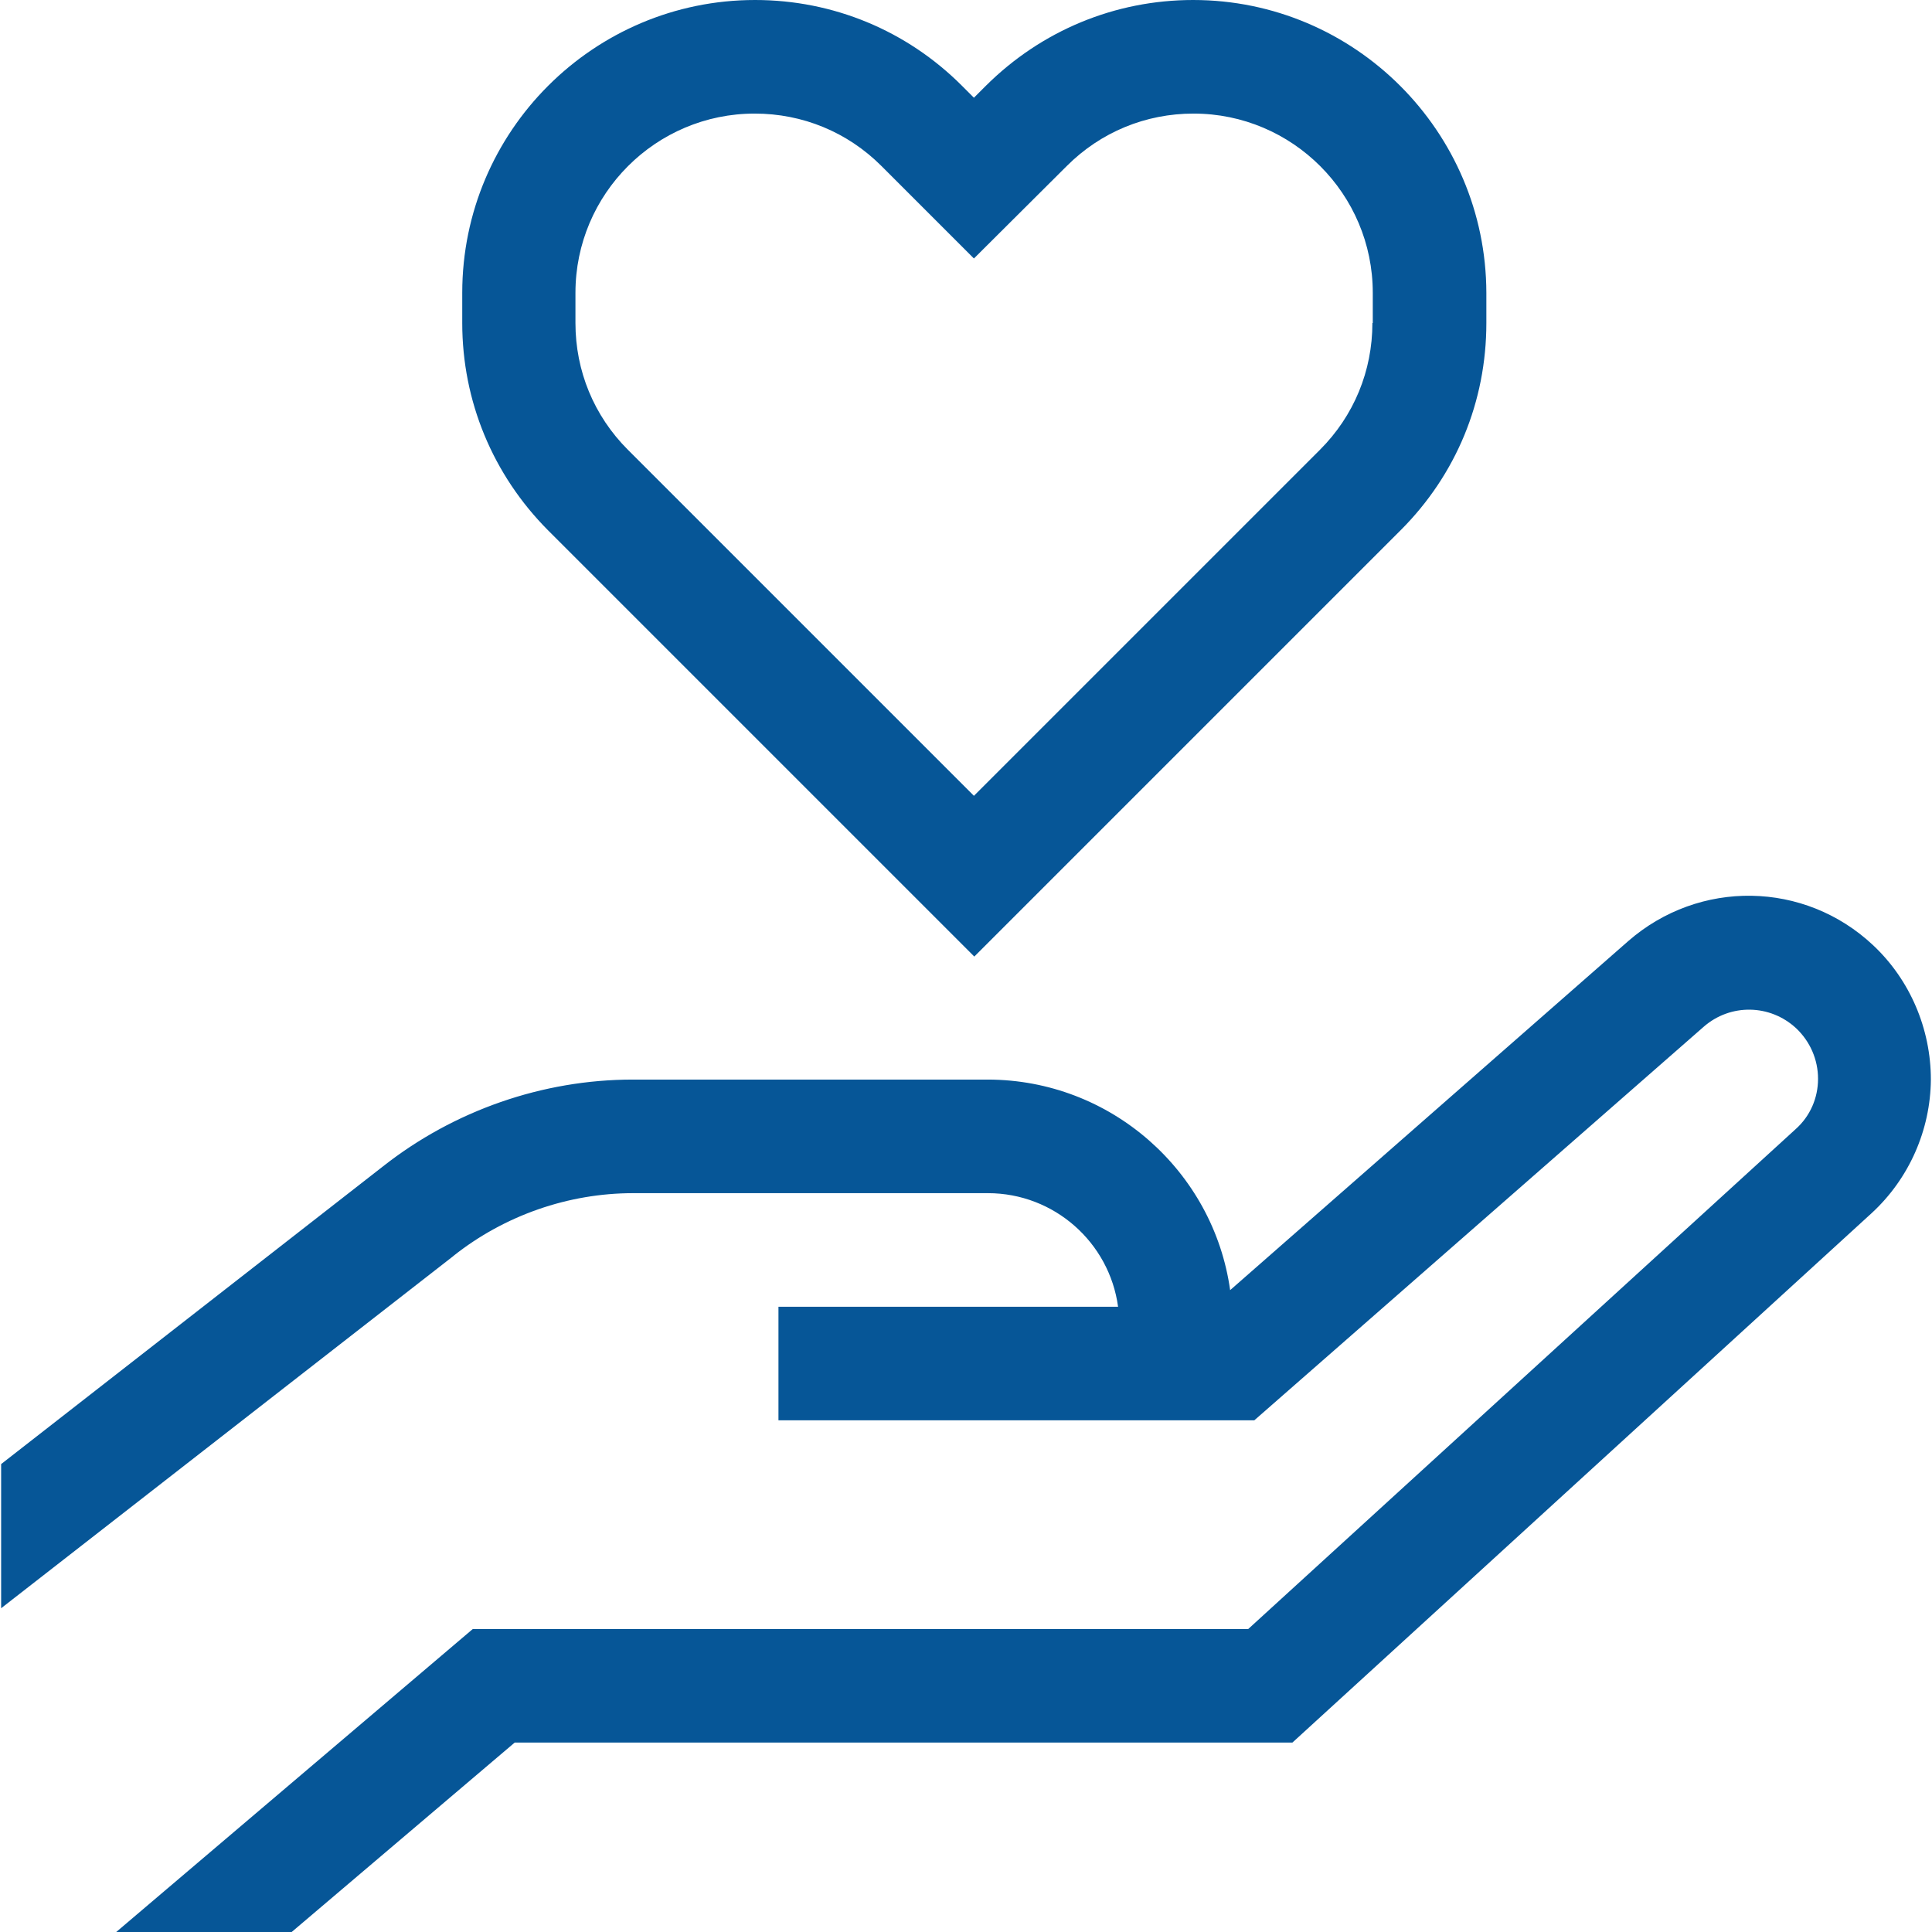
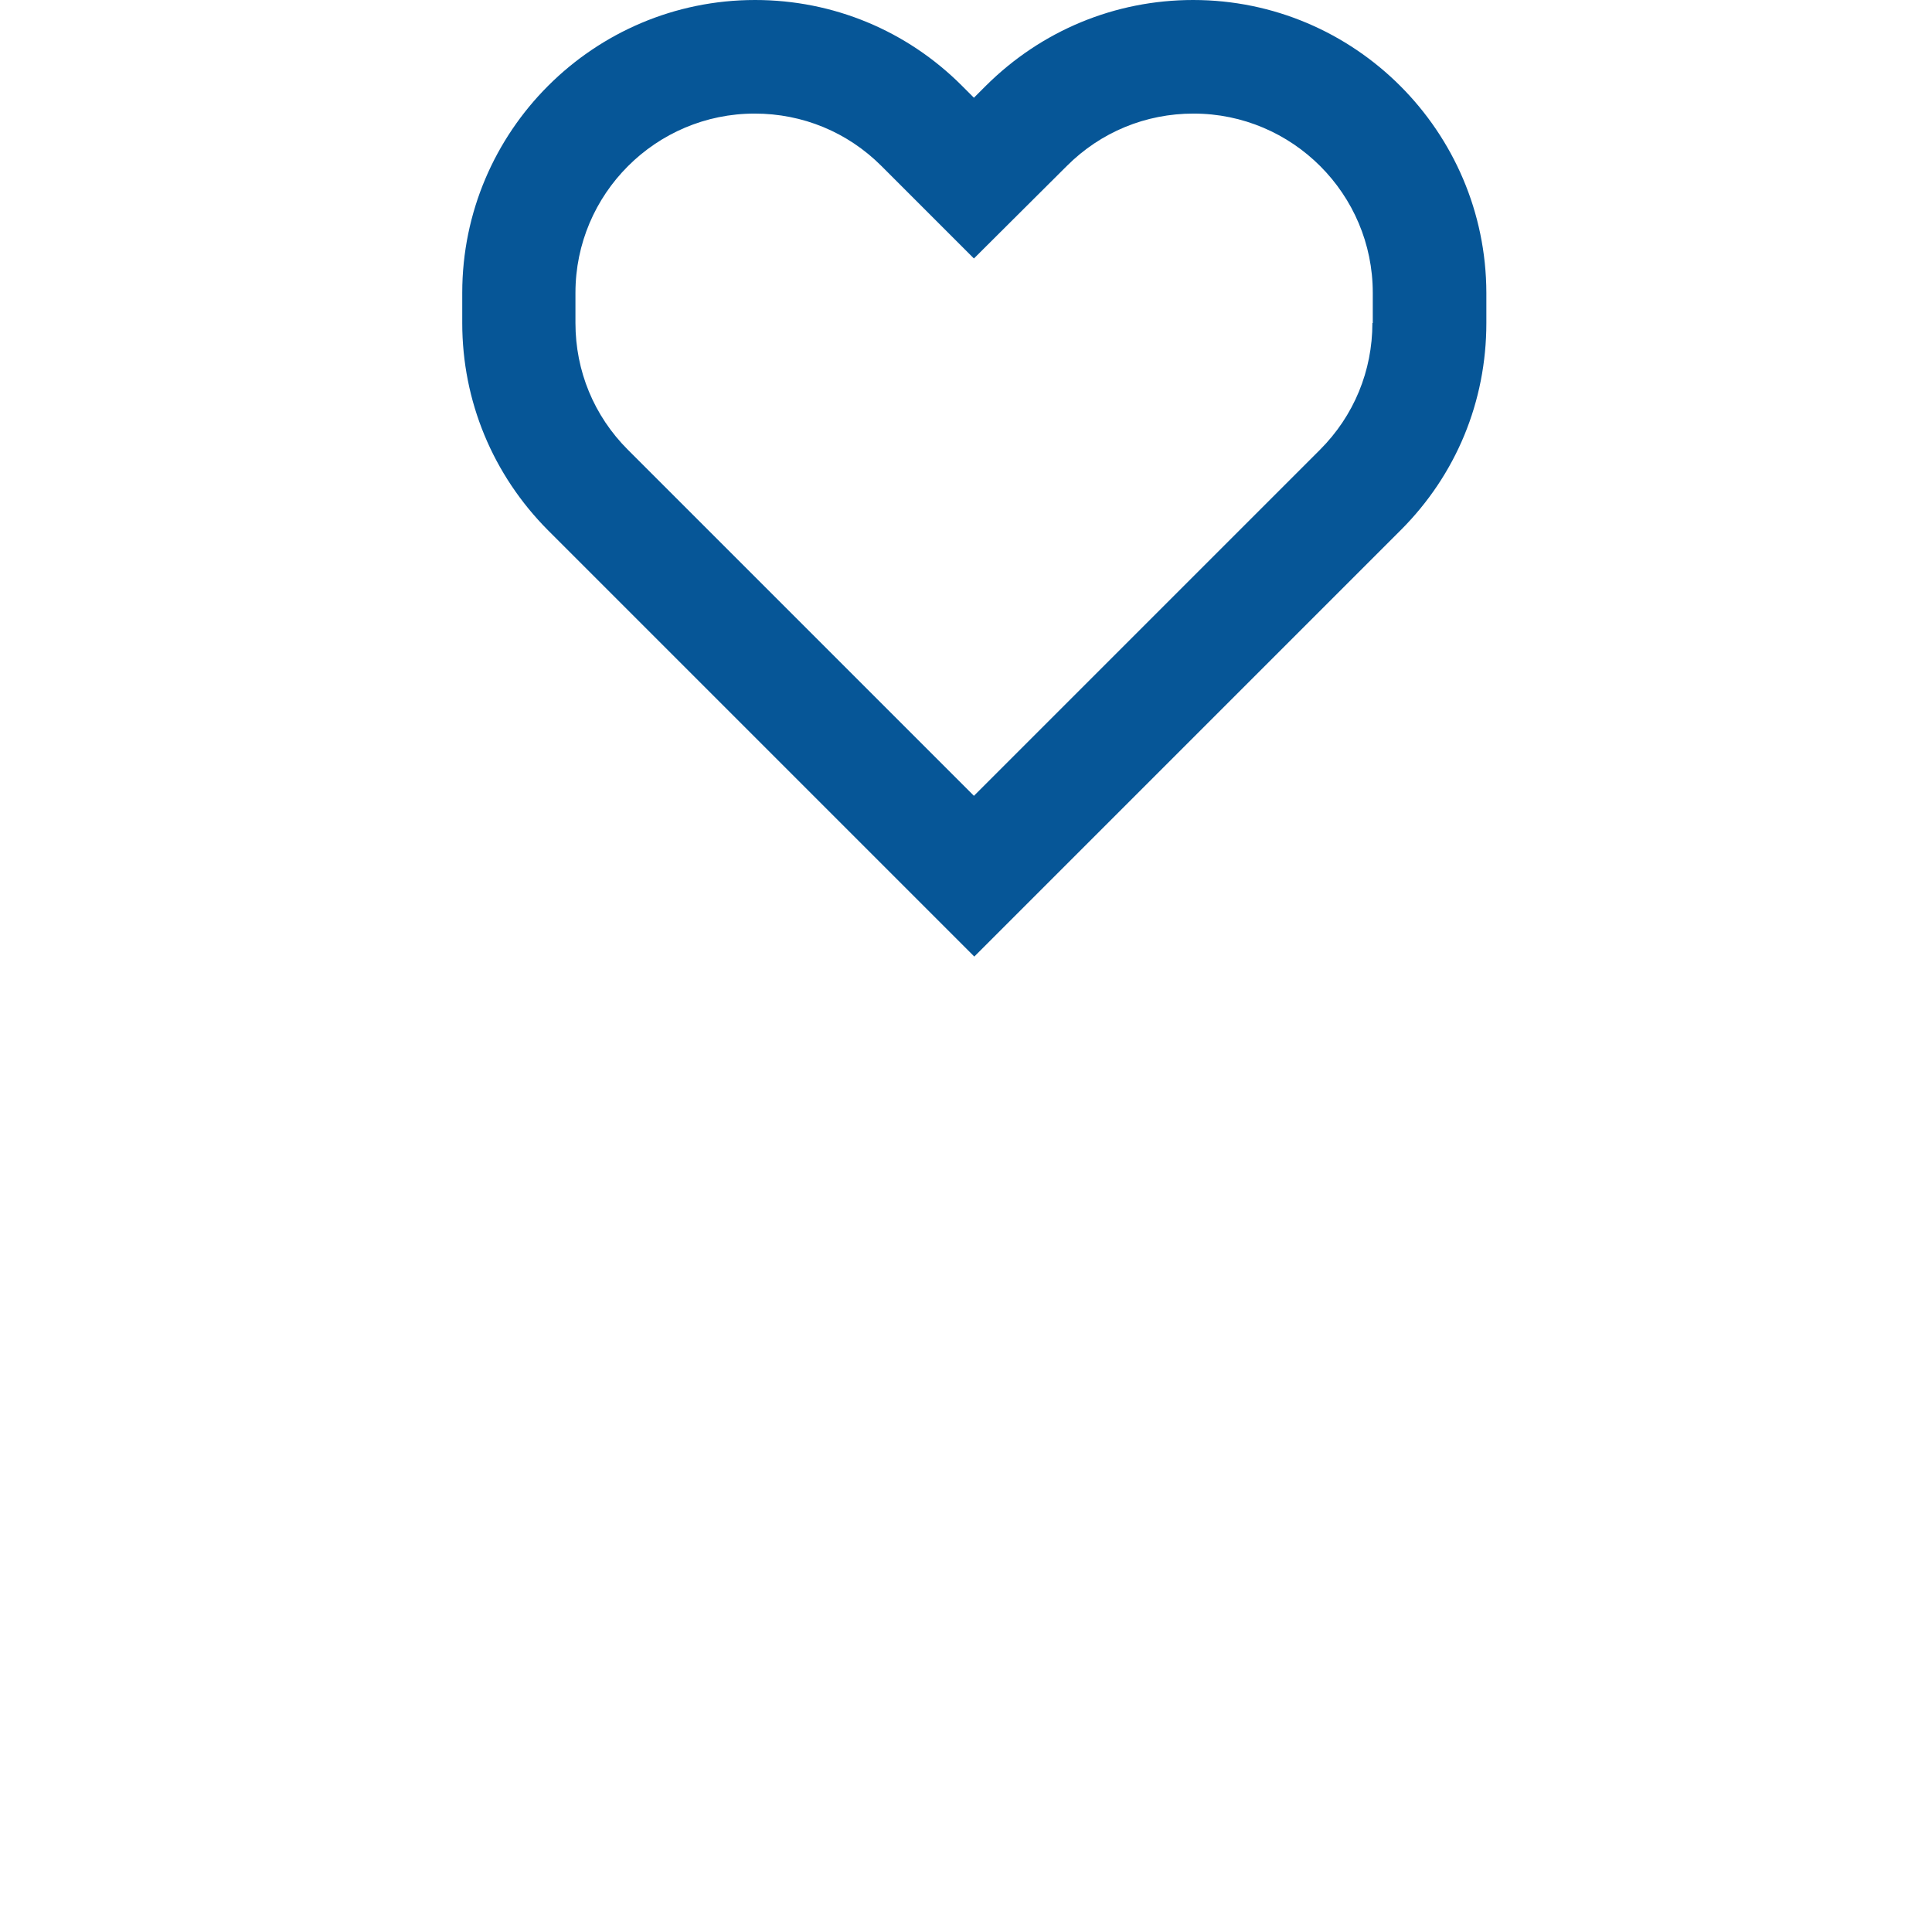
<svg xmlns="http://www.w3.org/2000/svg" version="1.1" id="Layer_1" x="0px" y="0px" viewBox="0 0 512 512" style="enable-background:new 0 0 512 512;" xml:space="preserve">
  <style type="text/css">
	.st0{fill:#065697;}
</style>
  <g>
    <path class="st0" d="M316.2,0c-20.7,0-40.2,8.1-54.9,22.7l-3.2,3.2l-3.2-3.2C240.3,8.1,220.8,0,200.1,0   c-42.8,0-77.6,34.8-77.6,77.6v8c0,20.7,8.1,40.2,22.7,54.9l113,113l113-113c14.7-14.7,22.7-34.1,22.7-54.9v-8   C393.8,34.8,359,0,316.2,0L316.2,0z M363.7,85.6c0,12.7-4.9,24.6-13.9,33.6l-91.7,91.7l-91.7-91.7c-9-9-13.9-20.9-13.9-33.6v-8   c0-26.2,21.3-47.5,47.5-47.5c12.7,0,24.6,4.9,33.6,13.9l24.5,24.5L282.7,44c9-9,20.9-13.9,33.6-13.9c26.2,0,47.5,21.3,47.5,47.5v8   H363.7z" />
    <g>
-       <path class="st0" d="M496.4,250.5c-18.2-17.1-46.1-17.5-64.9-1.1L326,341.9c-4.4-31.5-31.6-55.8-64.3-55.8h-94    c-23.9,0-47.4,8.2-66.2,23L0.3,388v38.2l119.8-93.3l0.1-0.1c13.5-10.7,30.4-16.6,47.6-16.6h94c17.6,0,32.2,13.1,34.5,30.1h-90    v30.1h126.1l119.1-104.3c7.1-6.2,17.6-6,24.5,0.4c3.7,3.5,5.8,8.3,5.8,13.4s-2.1,9.9-5.9,13.3L330.8,431.7H125.3L30.8,512h46.5    l59.1-50.2h206.1L496,321.5c9.9-9.1,15.6-22,15.7-35.4C511.7,272.7,506.2,259.7,496.4,250.5L496.4,250.5z" />
-     </g>
+       </g>
  </g>
</svg>